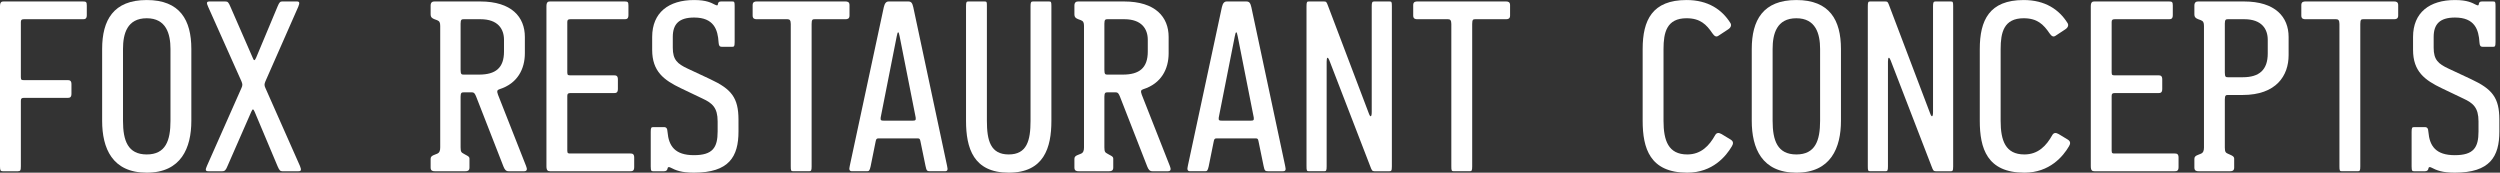
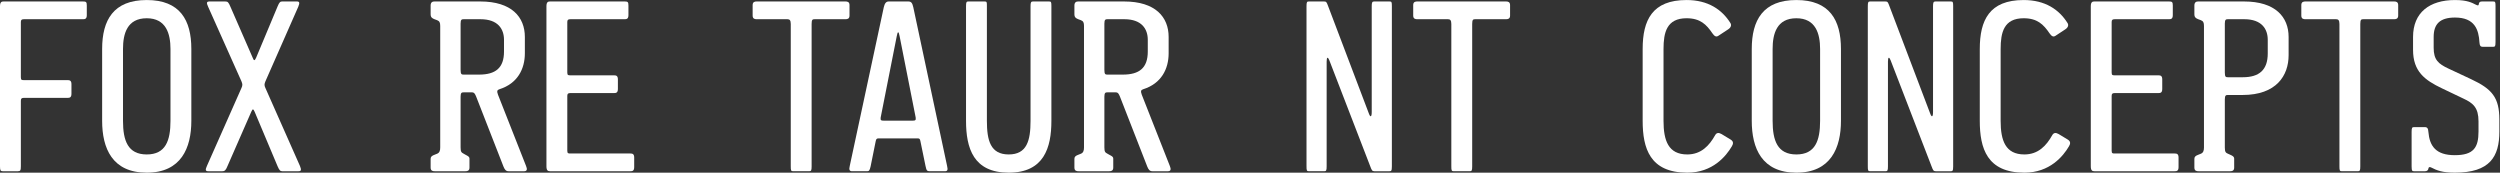
<svg xmlns="http://www.w3.org/2000/svg" xmlns:ns1="http://sodipodi.sourceforge.net/DTD/sodipodi-0.dtd" xmlns:ns2="http://www.inkscape.org/namespaces/inkscape" version="1.1" id="svg2" width="907.507" height="62.68" viewBox="0 0 907.507 62.68" ns1:docname="frc-logo-main-white.svg" ns2:version="1.3 (0e150ed6c4, 2023-07-21)">
  <rect x="0" y="0" width="907.507" height="62.68" fill="#333333" stroke="none" />
  <defs id="defs6" />
  <ns1:namedview id="namedview4" pagecolor="#ffffff" bordercolor="#000000" borderopacity="0.25" ns2:showpageshadow="2" ns2:pageopacity="0.0" ns2:pagecheckerboard="0" ns2:deskcolor="#d1d1d1" ns2:zoom="3.138269" ns2:cx="453.75333" ns2:cy="31.386729" ns2:window-width="3840" ns2:window-height="2066" ns2:window-x="2549" ns2:window-y="-11" ns2:window-maximized="1" ns2:current-layer="g8" />
  <g id="g8" ns2:groupmode="layer" ns2:label="ink_ext_XXXXXX" transform="matrix(1.333,0,0,-1.333,0,62.68)">
    <g id="g10" transform="scale(0.1)" style="fill:#ffffff;fill-opacity:1">
      <path d="M 225.922,417.891 H 65.297 c -6.531,0 -8.492,-1.953 -8.492,-7.832 V 259.883 c 0,-7.844 2.613,-7.844 8.492,-7.844 H 184.137 c 5.875,0 10.441,-1.309 10.441,-11.094 v -26.121 c 0,-10.449 -5.219,-11.101 -10.441,-11.101 H 65.297 c -6.531,0 -8.492,-1.953 -8.492,-7.832 V 17.629 C 56.805,6.531 55.504,3.914 48.969,3.914 H 7.184 C 1.305,3.914 0,6.531 0,17.629 V 453.152 c 0,11.758 4.57,13.059 9.797,13.059 H 225.922 c 8.492,0 10.449,-1.301 10.449,-11.094 v -26.125 c 0,-10.445 -5.223,-11.101 -10.449,-11.101" style="fill:#ffffff;fill-opacity:1;fill-rule:nonzero;stroke:none" id="path12" />
      <path d="m 399.598,49.629 c 51.59,0 64.648,37.871 64.648,91.418 v 195.879 c 0,41.14 -11.75,83.582 -64.648,83.582 -53.539,0 -64.637,-42.442 -64.637,-83.582 V 141.047 c 0,-53.547 13.055,-91.418 64.637,-91.418 z M 278.152,336.926 c 0,78.355 30.692,133.211 121.446,133.211 90.769,0 121.457,-54.856 121.457,-133.211 V 141.047 C 521.055,67.91 493.629,0 399.598,0 305.574,0 278.152,66.602 278.152,141.047 v 195.879" style="fill:#ffffff;fill-opacity:1;fill-rule:nonzero;stroke:none" id="path14" />
      <path d="m 812.922,3.914 h -44.406 c -5.219,0 -7.832,2.617 -12.407,13.066 L 693.426,165.852 c -3.914,8.496 -5.223,8.496 -9.141,0 L 619.645,18.281 C 615.074,7.188 612.461,3.914 605.277,3.914 h -37.871 c -8.488,0 -8.488,3.93 -3.922,14.367 l 94.032,212.215 c 3.261,7.18 3.261,10.449 0,18.281 l -90.762,203.071 c -5.227,11.101 -3.918,14.363 3.922,14.363 h 42.433 c 7.188,0 9.149,-1.953 14.368,-14.363 l 60.726,-139.075 c 3.266,-8.496 5.223,-8.496 9.141,0 l 58.765,140.379 c 4.575,11.106 7.188,13.059 12.407,13.059 h 39.832 c 7.183,0 8.488,-3.262 3.918,-14.363 L 722.813,248.777 c -3.266,-7.832 -3.266,-11.101 0,-18.281 L 816.836,18.281 c 4.57,-11.094 3.266,-14.367 -3.914,-14.367" style="fill:#ffffff;fill-opacity:1;fill-rule:nonzero;stroke:none" id="path16" />
      <path d="m 1372.49,361.738 c 0,29.383 -16.32,56.153 -63.99,56.153 h -45.71 c -5.22,0 -8.48,-0.645 -8.48,-11.746 V 280.117 c 0,-12.402 2.6,-13.054 8.48,-13.054 h 41.79 c 45.06,0 67.91,18.281 67.91,62.683 z M 1427.34,3.914 h -42.44 c -7.19,0 -10.45,4.57 -13.71,12.414 l -74.44,190.664 c -3.27,7.832 -5.23,11.746 -11.76,11.746 h -22.2 c -5.22,0 -8.48,-0.652 -8.48,-11.746 V 68.566 c 0,-12.414 2.6,-13.711 8.48,-16.984 l 4.57,-2.605 c 7.19,-3.918 11.1,-5.227 11.1,-11.105 V 13.711 c 0,-9.141 -6.53,-9.797 -11.1,-9.797 h -83.58 c -4.57,0 -11.1,0.656 -11.1,9.797 v 24.16 c 0,5.879 3.92,8.484 11.1,11.105 l 6.54,2.605 c 6.52,2.617 8.48,8.484 8.48,16.984 V 399.609 c 0,9.141 -1.96,13.067 -8.48,15.672 l -7.19,2.61 c -6.53,2.617 -10.45,5.222 -10.45,13.718 v 23.508 c 0,9.793 5.88,11.094 10.45,11.094 h 124.72 c 85.53,0 121.45,-42.441 121.45,-96.641 v -44.394 c 0,-42.442 -19.59,-82.278 -69.22,-97.949 -5.87,-1.954 -7.83,-4.571 -3.91,-15.008 l 76.39,-193.938 c 3.92,-9.141 2.62,-14.367 -5.22,-14.367" style="fill:#ffffff;fill-opacity:1;fill-rule:nonzero;stroke:none" id="path18" />
      <path d="m 1716.59,3.914 h -218.74 c -5.88,0 -9.79,1.965 -9.79,13.715 V 453.152 c 0,11.758 4.57,13.059 9.79,13.059 h 203.07 c 8.49,0 10.45,-1.301 10.45,-11.094 v -26.125 c 0,-10.445 -5.23,-11.101 -10.45,-11.101 h -147.57 c -6.53,0 -8.49,-1.953 -8.49,-7.832 V 272.941 c 0,-7.836 2.61,-7.836 8.49,-7.836 h 118.84 c 5.88,0 10.45,-1.304 10.45,-11.101 v -26.121 c 0,-10.449 -5.23,-11.098 -10.45,-11.098 h -118.84 c -6.53,0 -8.49,-1.961 -8.49,-7.84 V 60.066 c 0,-7.832 2.61,-7.832 8.49,-7.832 h 163.24 c 5.88,0 10.45,-1.305 10.45,-11.09 v -26.125 c 0,-10.449 -5.22,-11.105 -10.45,-11.105" style="fill:#ffffff;fill-opacity:1;fill-rule:nonzero;stroke:none" id="path20" />
-       <path d="m 1772.08,16.98 v 94.028 c 0,11.094 1.31,13.055 6.53,13.055 H 1808 c 7.18,0 9.14,-3.915 9.79,-13.055 3.27,-38.528 20.24,-63.344 71.83,-63.344 51.58,0 64.64,20.902 64.64,64.652 v 27.418 c 0,37.219 -14.36,49.621 -41.13,62.036 l -58.77,28.074 C 1808,252.039 1776,275.547 1776,334.316 v 35.254 c 0,66.614 45.06,100.567 114.27,100.567 33.95,0 47.02,-7.84 56.16,-12.41 4.57,-1.954 7.83,-3.918 8.48,0.652 0.66,5.226 2.61,7.832 8.49,7.832 h 30.69 c 5.88,0 6.53,-1.301 6.53,-13.059 v -97.293 c 0,-12.402 -1.96,-13.054 -6.53,-13.054 h -28.73 c -5.87,0 -7.84,3.261 -8.48,11.758 -1.97,35.253 -13.07,67.91 -66.61,67.91 -41.79,0 -58.11,-18.293 -58.11,-52.903 v -29.375 c 0,-32.644 12.4,-43.75 40.48,-56.804 l 61.38,-28.735 c 57.46,-26.773 77.05,-50.281 77.05,-110.347 V 112.316 C 2011.07,43.75 1985.6,0 1889.62,0 c -33.96,0 -49.63,6.531 -63.34,13.711 -5.22,2.617 -7.83,1.965 -8.49,-2.605 -0.65,-4.574 -3.91,-7.191 -9.14,-7.191 h -30.04 c -4.57,0 -6.53,0.656 -6.53,13.066" style="fill:#ffffff;fill-opacity:1;fill-rule:nonzero;stroke:none" id="path22" />
      <path d="m 2302.28,417.891 h -83.58 c -5.87,0 -8.49,-0.645 -8.49,-13.055 V 16.98 c 0,-11.102 -1.3,-13.066 -6.53,-13.066 h -43.74 c -5.88,0 -6.53,1.965 -6.53,13.715 V 404.836 c 0,10.445 -3.27,13.055 -9.15,13.055 h -83.58 c -4.56,0 -11.1,0.656 -11.1,9.797 v 28.726 c 0,9.145 6.54,9.797 11.1,9.797 h 241.6 c 4.57,0 11.1,-0.652 11.1,-9.797 v -28.726 c 0,-9.141 -6.53,-9.797 -11.1,-9.797" style="fill:#ffffff;fill-opacity:1;fill-rule:nonzero;stroke:none" id="path24" />
      <path d="m 2485.76,141.691 c 5.87,0 9.14,0.653 7.83,8.497 l -43.75,221.343 c -2.61,14.367 -5.22,14.367 -7.83,0 l -43.75,-221.343 c -1.31,-7.844 1.96,-8.497 7.83,-8.497 z M 2370.83,16.98 c -2.61,-11.754 -4.57,-13.066 -9.79,-13.066 h -40.48 c -7.19,0 -9.14,3.93 -6.53,14.367 l 92.72,432.266 c 2.61,11.094 6.53,15.664 13.71,15.664 h 52.89 c 8.49,0 11.1,-4.57 13.71,-15.664 l 92.07,-432.266 c 2.61,-11.094 1.3,-14.367 -6.53,-14.367 h -40.49 c -7.83,0 -9.14,1.965 -11.75,14.367 l -13.71,66.602 c -1.3,7.188 -2.61,8.484 -7.84,8.484 h -106.43 c -5.87,0 -6.53,-2.606 -7.83,-8.484 l -13.72,-67.902" style="fill:#ffffff;fill-opacity:1;fill-rule:nonzero;stroke:none" id="path26" />
      <path d="M 2746.93,0 C 2650.95,0 2630.7,66.602 2630.7,141.047 v 312.105 c 0,11.758 1.31,13.059 6.54,13.059 h 43.75 c 6.52,0 6.52,-1.301 6.52,-13.059 V 141.047 c 0,-53.547 9.8,-91.418 59.42,-91.418 49.63,0 59.42,37.871 59.42,91.418 v 312.105 c 0,10.453 1.31,13.059 6.53,13.059 h 43.75 c 5.87,0 6.53,-1.301 6.53,-13.059 V 141.047 C 2863.16,67.91 2842.92,0 2746.93,0" style="fill:#ffffff;fill-opacity:1;fill-rule:nonzero;stroke:none" id="path28" />
      <path d="m 3125.64,361.738 c 0,29.383 -16.32,56.153 -63.99,56.153 h -45.71 c -5.22,0 -8.48,-0.645 -8.48,-11.746 V 280.117 c 0,-12.402 2.61,-13.054 8.48,-13.054 h 41.79 c 45.06,0 67.91,18.281 67.91,62.683 z M 3180.49,3.914 h -42.44 c -7.19,0 -10.45,4.57 -13.71,12.414 L 3049.9,206.992 c -3.27,7.832 -5.23,11.746 -11.76,11.746 h -22.2 c -5.22,0 -8.48,-0.652 -8.48,-11.746 V 68.566 c 0,-12.414 2.61,-13.711 8.48,-16.984 l 4.57,-2.605 c 7.19,-3.918 11.11,-5.227 11.11,-11.105 V 13.711 c 0,-9.141 -6.54,-9.797 -11.11,-9.797 h -83.57 c -4.58,0 -11.11,0.656 -11.11,9.797 v 24.16 c 0,5.879 3.92,8.484 11.11,11.105 l 6.53,2.605 c 6.52,2.617 8.48,8.484 8.48,16.984 V 399.609 c 0,9.141 -1.96,13.067 -8.48,15.672 l -7.19,2.61 c -6.53,2.617 -10.45,5.222 -10.45,13.718 v 23.508 c 0,9.793 5.88,11.094 10.45,11.094 H 3061 c 85.54,0 121.45,-42.441 121.45,-96.641 v -44.394 c 0,-42.442 -19.59,-82.278 -69.21,-97.949 -5.88,-1.954 -7.84,-4.571 -3.92,-15.008 l 76.39,-193.938 c 3.92,-9.141 2.61,-14.367 -5.22,-14.367" style="fill:#ffffff;fill-opacity:1;fill-rule:nonzero;stroke:none" id="path30" />
-       <path d="m 3406.41,141.691 c 5.87,0 9.13,0.653 7.83,8.497 l -43.75,221.343 c -2.61,14.367 -5.22,14.367 -7.83,0 l -43.75,-221.343 c -1.31,-7.844 1.96,-8.497 7.83,-8.497 z M 3291.48,16.98 c -2.61,-11.754 -4.57,-13.066 -9.79,-13.066 h -40.48 c -7.19,0 -9.15,3.93 -6.53,14.367 l 92.72,432.266 c 2.61,11.094 6.53,15.664 13.71,15.664 H 3394 c 8.49,0 11.1,-4.57 13.71,-15.664 l 92.07,-432.266 c 2.61,-11.094 1.31,-14.367 -6.53,-14.367 h -40.48 c -7.84,0 -9.15,1.965 -11.76,14.367 l -13.71,66.602 c -1.3,7.188 -2.61,8.484 -7.84,8.484 h -106.43 c -5.87,0 -6.53,-2.606 -7.83,-8.484 l -13.72,-67.902" style="fill:#ffffff;fill-opacity:1;fill-rule:nonzero;stroke:none" id="path32" />
      <path d="m 3783.81,3.914 h -41.14 c -5.88,0 -7.18,2.617 -11.1,13.066 L 3619.92,306.238 c -3.92,9.797 -7.19,9.145 -7.19,-3.914 V 16.98 c 0,-11.102 -1.31,-13.066 -6.52,-13.066 h -41.8 c -5.87,0 -6.53,1.965 -6.53,13.715 V 453.152 c 0,11.758 1.3,13.059 6.53,13.059 h 41.14 c 6.52,0 7.18,-1.953 11.1,-12.402 l 111,-292.532 c 3.92,-11.089 7.84,-10.449 7.84,3.918 v 287.957 c 0,10.453 1.3,13.059 6.53,13.059 h 41.79 c 5.87,0 6.53,-1.301 6.53,-13.059 V 16.98 c 0,-12.41 -1.97,-13.066 -6.53,-13.066" style="fill:#ffffff;fill-opacity:1;fill-rule:nonzero;stroke:none" id="path34" />
      <path d="m 4101.14,417.891 h -83.59 c -5.87,0 -8.48,-0.645 -8.48,-13.055 V 16.98 c 0,-11.102 -1.3,-13.066 -6.54,-13.066 h -43.74 c -5.88,0 -6.53,1.965 -6.53,13.715 V 404.836 c 0,10.445 -3.26,13.055 -9.14,13.055 h -83.58 c -4.57,0 -11.1,0.656 -11.1,9.797 v 28.726 c 0,9.145 6.53,9.797 11.1,9.797 h 241.6 c 4.57,0 11.1,-0.652 11.1,-9.797 v -28.726 c 0,-9.141 -6.53,-9.797 -11.1,-9.797" style="fill:#ffffff;fill-opacity:1;fill-rule:nonzero;stroke:none" id="path36" />
      <path d="M 4594.76,0 C 4492.89,0 4473.3,66.602 4473.3,141.047 v 195.879 c 0,78.355 26.13,133.211 119.5,133.211 58.77,0 96.64,-26.121 119.49,-62.688 3.27,-5.222 1.96,-11.758 -5.88,-16.98 l -26.77,-17.625 c -6.53,-4.571 -11.09,-0.656 -16.33,6.519 -16.31,24.16 -33.29,41.145 -70.51,41.145 -54.19,0 -62.69,-39.18 -62.69,-83.582 V 141.047 c 0,-53.547 13.07,-91.418 64.65,-91.418 37.87,0 60.07,24.16 75.74,52.234 3.92,7.18 9.8,7.832 17.63,3.266 l 24.81,-15.024 c 8.49,-5.223 7.19,-11.746 3.28,-18.281 C 4700.54,45.059 4663.97,0 4594.76,0" style="fill:#ffffff;fill-opacity:1;fill-rule:nonzero;stroke:none" id="path38" />
      <path d="m 4891.85,49.629 c 51.58,0 64.64,37.871 64.64,91.418 v 195.879 c 0,41.14 -11.75,83.582 -64.64,83.582 -53.55,0 -64.65,-42.442 -64.65,-83.582 V 141.047 c 0,-53.547 13.06,-91.418 64.65,-91.418 z M 4770.39,336.926 c 0,78.355 30.7,133.211 121.46,133.211 90.75,0 121.45,-54.856 121.45,-133.211 V 141.047 C 5013.3,67.91 4985.87,0 4891.85,0 4797.83,0 4770.39,66.602 4770.39,141.047 v 195.879" style="fill:#ffffff;fill-opacity:1;fill-rule:nonzero;stroke:none" id="path40" />
      <path d="m 5312.35,3.914 h -41.14 c -5.87,0 -7.18,2.617 -11.1,13.066 L 5148.45,306.238 c -3.91,9.797 -7.18,9.145 -7.18,-3.914 V 16.98 c 0,-11.102 -1.3,-13.066 -6.53,-13.066 h -41.79 c -5.88,0 -6.53,1.965 -6.53,13.715 V 453.152 c 0,11.758 1.31,13.059 6.53,13.059 h 41.14 c 6.53,0 7.18,-1.953 11.1,-12.402 L 5256.2,161.277 c 3.91,-11.089 7.83,-10.449 7.83,3.918 v 287.957 c 0,10.453 1.31,13.059 6.52,13.059 h 41.8 c 5.87,0 6.52,-1.301 6.52,-13.059 V 16.98 c 0,-12.41 -1.95,-13.066 -6.52,-13.066" style="fill:#ffffff;fill-opacity:1;fill-rule:nonzero;stroke:none" id="path42" />
      <path d="m 5512.8,0 c -101.87,0 -121.46,66.602 -121.46,141.047 v 195.879 c 0,78.355 26.13,133.211 119.49,133.211 58.77,0 96.64,-26.121 119.5,-62.688 3.27,-5.222 1.96,-11.758 -5.88,-16.98 l -26.77,-17.625 c -6.53,-4.571 -11.09,-0.656 -16.33,6.519 -16.32,24.16 -33.3,41.145 -70.52,41.145 -54.19,0 -62.68,-39.18 -62.68,-83.582 V 141.047 c 0,-53.547 13.07,-91.418 64.65,-91.418 37.87,0 60.07,24.16 75.74,52.234 3.92,7.18 9.79,7.832 17.63,3.266 l 24.81,-15.024 c 8.49,-5.223 7.19,-11.746 3.27,-18.281 C 5618.58,45.059 5582.01,0 5512.8,0" style="fill:#ffffff;fill-opacity:1;fill-rule:nonzero;stroke:none" id="path44" />
      <path d="m 5922.19,3.914 h -218.74 c -5.88,0 -9.79,1.965 -9.79,13.715 V 453.152 c 0,11.758 4.57,13.059 9.79,13.059 h 203.08 c 8.47,0 10.44,-1.301 10.44,-11.094 v -26.125 c 0,-10.445 -5.23,-11.101 -10.44,-11.101 h -147.57 c -6.53,0 -8.5,-1.953 -8.5,-7.832 V 272.941 c 0,-7.836 2.62,-7.836 8.5,-7.836 h 118.84 c 5.87,0 10.44,-1.304 10.44,-11.101 v -26.121 c 0,-10.449 -5.23,-11.098 -10.44,-11.098 h -118.84 c -6.53,0 -8.5,-1.961 -8.5,-7.84 V 60.066 c 0,-7.832 2.62,-7.832 8.5,-7.832 h 163.23 c 5.88,0 10.45,-1.305 10.45,-11.09 v -26.125 c 0,-10.449 -5.22,-11.105 -10.45,-11.105" style="fill:#ffffff;fill-opacity:1;fill-rule:nonzero;stroke:none" id="path46" />
      <path d="m 6175.54,361.738 c 0,29.383 -16.33,56.153 -63.99,56.153 h -44.41 c -5.22,0 -8.48,-0.645 -8.48,-11.746 V 272.941 c 0,-12.414 2.6,-13.058 8.48,-13.058 h 40.48 c 45.06,0 67.92,20.234 67.92,64.64 z m -68.56,-150.175 h -39.84 c -5.22,0 -8.48,-0.657 -8.48,-11.758 V 68.566 c 0,-12.414 2.6,-14.367 8.48,-16.984 l 5.88,-2.605 c 7.18,-3.262 11.1,-5.227 11.1,-11.105 V 13.711 c 0,-9.141 -6.53,-9.797 -11.1,-9.797 h -86.19 c -4.57,0 -11.1,0.656 -11.1,9.797 v 24.16 c 0,5.879 3.92,8.484 11.1,11.105 l 6.53,2.605 c 6.53,2.617 8.49,8.484 8.49,16.984 V 399.609 c 0,9.141 -1.96,13.067 -8.49,15.672 l -7.18,2.61 c -6.53,2.617 -10.45,5.222 -10.45,13.718 v 23.508 c 0,9.793 5.88,11.094 10.45,11.094 h 124.71 c 85.54,0 121.46,-42.441 121.46,-96.641 v -49.621 c 0,-55.496 -33.3,-108.386 -125.37,-108.386" style="fill:#ffffff;fill-opacity:1;fill-rule:nonzero;stroke:none" id="path48" />
      <path d="m 6519.64,417.891 h -83.58 c -5.88,0 -8.49,-0.645 -8.49,-13.055 V 16.98 c 0,-11.102 -1.31,-13.066 -6.53,-13.066 h -43.75 c -5.88,0 -6.53,1.965 -6.53,13.715 V 404.836 c 0,10.445 -3.26,13.055 -9.13,13.055 h -83.59 c -4.57,0 -11.1,0.656 -11.1,9.797 v 28.726 c 0,9.145 6.53,9.797 11.1,9.797 h 241.6 c 4.56,0 11.1,-0.652 11.1,-9.797 v -28.726 c 0,-9.141 -6.54,-9.797 -11.1,-9.797" style="fill:#ffffff;fill-opacity:1;fill-rule:nonzero;stroke:none" id="path50" />
      <path d="m 6567.3,16.98 v 94.028 c 0,11.094 1.31,13.055 6.52,13.055 h 29.39 c 7.17,0 9.14,-3.915 9.79,-13.055 3.27,-38.528 20.25,-63.344 71.83,-63.344 51.58,0 64.64,20.902 64.64,64.652 v 27.418 c 0,37.219 -14.36,49.621 -41.14,62.036 l -58.77,28.074 c -46.35,22.195 -78.34,45.703 -78.34,104.472 v 35.254 c 0,66.614 45.05,100.567 114.26,100.567 33.96,0 47.01,-7.84 56.15,-12.41 4.58,-1.954 7.84,-3.918 8.49,0.652 0.66,5.226 2.62,7.832 8.5,7.832 h 30.68 c 5.88,0 6.53,-1.301 6.53,-13.059 v -97.293 c 0,-12.402 -1.96,-13.054 -6.53,-13.054 h -28.73 c -5.88,0 -7.83,3.261 -8.49,11.758 -1.96,35.253 -13.05,67.91 -66.6,67.91 -41.78,0 -58.11,-18.293 -58.11,-52.903 v -29.375 c 0,-32.644 12.41,-43.75 40.49,-56.804 l 61.36,-28.735 c 57.47,-26.773 77.06,-50.281 77.06,-110.347 V 112.316 C 6806.28,43.75 6780.81,0 6684.83,0 c -33.96,0 -49.63,6.531 -63.34,13.711 -5.22,2.617 -7.83,1.965 -8.49,-2.605 -0.65,-4.574 -3.91,-7.191 -9.14,-7.191 h -30.04 c -4.56,0 -6.52,0.656 -6.52,13.066" style="fill:#ffffff;fill-opacity:1;fill-rule:nonzero;stroke:none" id="path52" />
    </g>
  </g>
</svg>